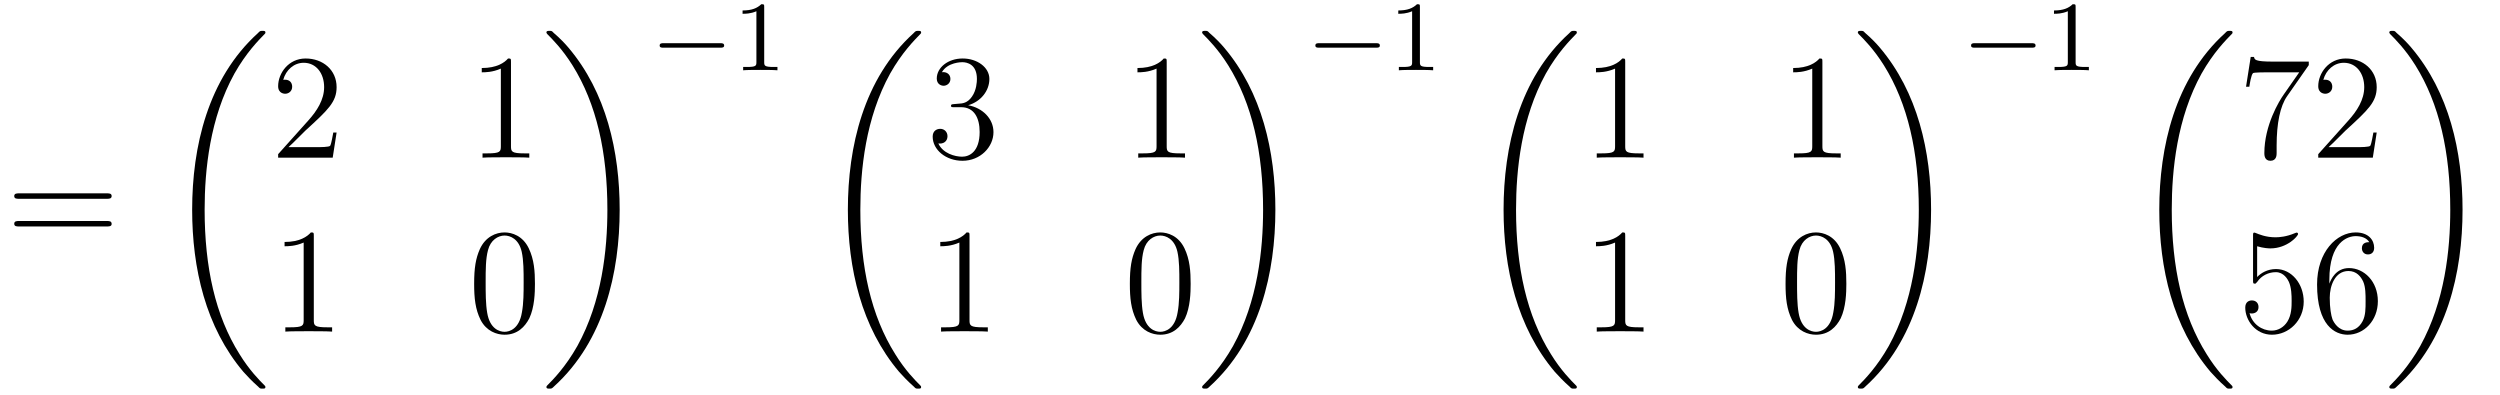
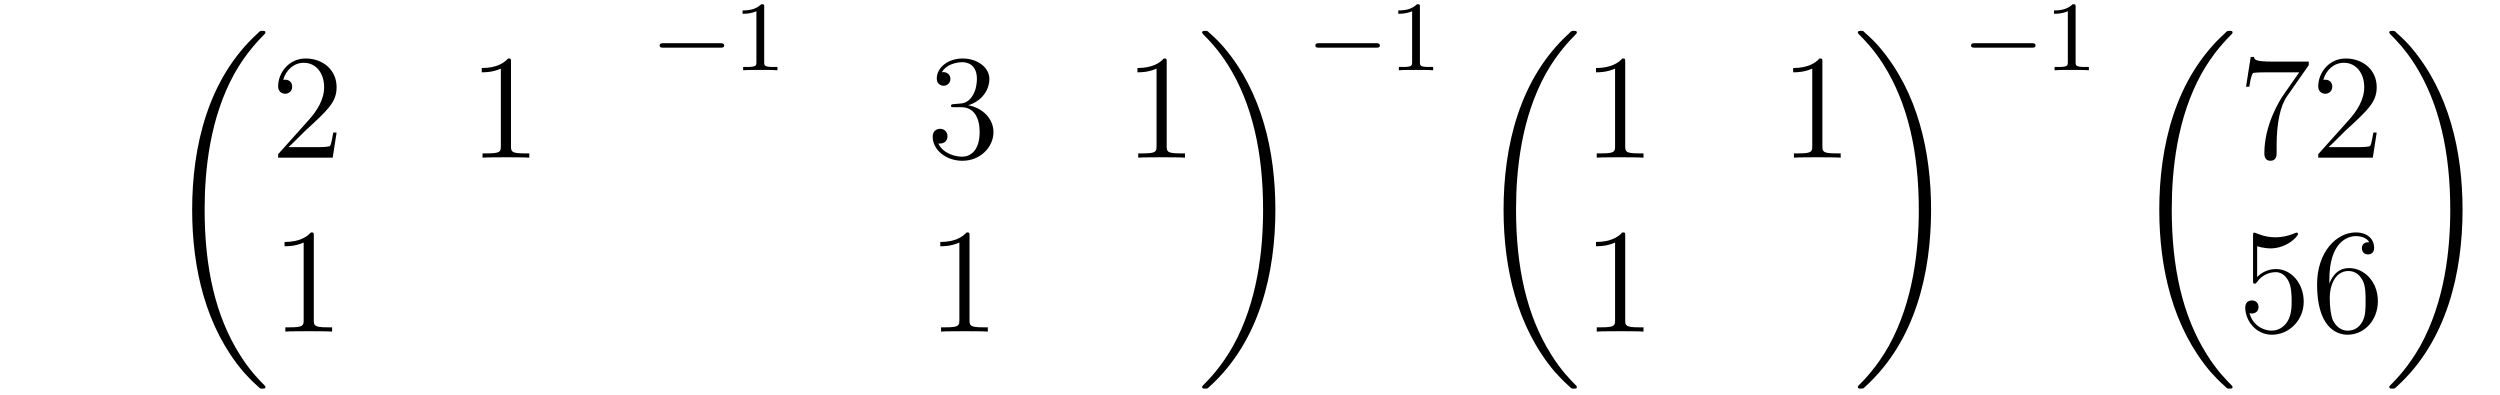
<svg xmlns="http://www.w3.org/2000/svg" xmlns:xlink="http://www.w3.org/1999/xlink" viewBox="0 0 200.474 31.674">
  <defs>
    <g>
      <g id="glyph-0-0">
-         <path d="M 8.062 -3.875 C 8.234 -3.875 8.453 -3.875 8.453 -4.094 C 8.453 -4.312 8.25 -4.312 8.062 -4.312 L 1.031 -4.312 C 0.859 -4.312 0.641 -4.312 0.641 -4.094 C 0.641 -3.875 0.844 -3.875 1.031 -3.875 Z M 8.062 -1.656 C 8.234 -1.656 8.453 -1.656 8.453 -1.859 C 8.453 -2.094 8.25 -2.094 8.062 -2.094 L 1.031 -2.094 C 0.859 -2.094 0.641 -2.094 0.641 -1.875 C 0.641 -1.656 0.844 -1.656 1.031 -1.656 Z M 8.062 -1.656 " />
-       </g>
+         </g>
      <g id="glyph-0-1">
        <path d="M 5.266 -2.016 L 5 -2.016 C 4.953 -1.812 4.859 -1.141 4.75 -0.953 C 4.656 -0.844 3.984 -0.844 3.625 -0.844 L 1.406 -0.844 C 1.734 -1.125 2.469 -1.891 2.766 -2.172 C 4.594 -3.844 5.266 -4.469 5.266 -5.656 C 5.266 -7.031 4.172 -7.953 2.781 -7.953 C 1.406 -7.953 0.578 -6.766 0.578 -5.734 C 0.578 -5.125 1.109 -5.125 1.141 -5.125 C 1.406 -5.125 1.703 -5.312 1.703 -5.688 C 1.703 -6.031 1.484 -6.25 1.141 -6.25 C 1.047 -6.25 1.016 -6.25 0.984 -6.234 C 1.203 -7.047 1.859 -7.609 2.625 -7.609 C 3.641 -7.609 4.266 -6.75 4.266 -5.656 C 4.266 -4.641 3.688 -3.75 3 -2.984 L 0.578 -0.281 L 0.578 0 L 4.953 0 Z M 5.266 -2.016 " />
      </g>
      <g id="glyph-0-2">
        <path d="M 3.438 -7.656 C 3.438 -7.938 3.438 -7.953 3.203 -7.953 C 2.922 -7.625 2.312 -7.188 1.094 -7.188 L 1.094 -6.844 C 1.359 -6.844 1.953 -6.844 2.625 -7.141 L 2.625 -0.922 C 2.625 -0.484 2.578 -0.344 1.531 -0.344 L 1.156 -0.344 L 1.156 0 C 1.484 -0.031 2.641 -0.031 3.031 -0.031 C 3.438 -0.031 4.578 -0.031 4.906 0 L 4.906 -0.344 L 4.531 -0.344 C 3.484 -0.344 3.438 -0.484 3.438 -0.922 Z M 3.438 -7.656 " />
      </g>
      <g id="glyph-0-3">
-         <path d="M 5.359 -3.828 C 5.359 -4.812 5.297 -5.781 4.859 -6.688 C 4.375 -7.688 3.516 -7.953 2.922 -7.953 C 2.234 -7.953 1.391 -7.609 0.938 -6.609 C 0.609 -5.859 0.484 -5.109 0.484 -3.828 C 0.484 -2.672 0.578 -1.797 1 -0.938 C 1.469 -0.031 2.297 0.25 2.922 0.25 C 3.953 0.25 4.547 -0.375 4.906 -1.062 C 5.328 -1.953 5.359 -3.125 5.359 -3.828 Z M 2.922 0.016 C 2.531 0.016 1.75 -0.203 1.531 -1.5 C 1.406 -2.219 1.406 -3.125 1.406 -3.969 C 1.406 -4.953 1.406 -5.828 1.594 -6.531 C 1.797 -7.344 2.406 -7.703 2.922 -7.703 C 3.375 -7.703 4.062 -7.438 4.297 -6.406 C 4.453 -5.719 4.453 -4.781 4.453 -3.969 C 4.453 -3.172 4.453 -2.266 4.312 -1.531 C 4.094 -0.219 3.328 0.016 2.922 0.016 Z M 2.922 0.016 " />
-       </g>
+         </g>
      <g id="glyph-0-4">
        <path d="M 2.203 -4.297 C 2 -4.281 1.953 -4.266 1.953 -4.156 C 1.953 -4.047 2.016 -4.047 2.219 -4.047 L 2.766 -4.047 C 3.797 -4.047 4.25 -3.203 4.25 -2.062 C 4.25 -0.484 3.438 -0.078 2.844 -0.078 C 2.266 -0.078 1.297 -0.344 0.938 -1.141 C 1.328 -1.078 1.672 -1.297 1.672 -1.719 C 1.672 -2.062 1.422 -2.312 1.094 -2.312 C 0.797 -2.312 0.484 -2.141 0.484 -1.688 C 0.484 -0.625 1.547 0.25 2.875 0.25 C 4.297 0.25 5.359 -0.844 5.359 -2.047 C 5.359 -3.141 4.469 -4 3.328 -4.203 C 4.359 -4.5 5.031 -5.375 5.031 -6.312 C 5.031 -7.25 4.047 -7.953 2.891 -7.953 C 1.703 -7.953 0.812 -7.219 0.812 -6.344 C 0.812 -5.875 1.188 -5.766 1.359 -5.766 C 1.609 -5.766 1.906 -5.953 1.906 -6.312 C 1.906 -6.688 1.609 -6.859 1.344 -6.859 C 1.281 -6.859 1.25 -6.859 1.219 -6.844 C 1.672 -7.656 2.797 -7.656 2.859 -7.656 C 3.25 -7.656 4.031 -7.484 4.031 -6.312 C 4.031 -6.078 4 -5.422 3.641 -4.906 C 3.281 -4.375 2.875 -4.344 2.562 -4.328 Z M 2.203 -4.297 " />
      </g>
      <g id="glyph-0-5">
        <path d="M 5.672 -7.422 L 5.672 -7.703 L 2.797 -7.703 C 1.344 -7.703 1.328 -7.859 1.281 -8.078 L 1.016 -8.078 L 0.641 -5.688 L 0.906 -5.688 C 0.938 -5.906 1.047 -6.641 1.203 -6.781 C 1.297 -6.844 2.203 -6.844 2.359 -6.844 L 4.906 -6.844 L 3.641 -5.031 C 3.312 -4.562 2.109 -2.609 2.109 -0.359 C 2.109 -0.234 2.109 0.25 2.594 0.25 C 3.094 0.25 3.094 -0.219 3.094 -0.375 L 3.094 -0.969 C 3.094 -2.75 3.375 -4.141 3.938 -4.938 Z M 5.672 -7.422 " />
      </g>
      <g id="glyph-0-6">
        <path d="M 1.531 -6.844 C 2.047 -6.688 2.469 -6.672 2.594 -6.672 C 3.938 -6.672 4.812 -7.656 4.812 -7.828 C 4.812 -7.875 4.781 -7.938 4.703 -7.938 C 4.688 -7.938 4.656 -7.938 4.547 -7.891 C 3.891 -7.609 3.312 -7.562 3 -7.562 C 2.219 -7.562 1.656 -7.812 1.422 -7.906 C 1.344 -7.938 1.312 -7.938 1.297 -7.938 C 1.203 -7.938 1.203 -7.859 1.203 -7.672 L 1.203 -4.125 C 1.203 -3.906 1.203 -3.844 1.344 -3.844 C 1.406 -3.844 1.422 -3.844 1.547 -4 C 1.875 -4.484 2.438 -4.766 3.031 -4.766 C 3.672 -4.766 3.984 -4.188 4.078 -3.984 C 4.281 -3.516 4.297 -2.922 4.297 -2.469 C 4.297 -2.016 4.297 -1.344 3.953 -0.797 C 3.688 -0.375 3.234 -0.078 2.703 -0.078 C 1.906 -0.078 1.141 -0.609 0.922 -1.484 C 0.984 -1.453 1.047 -1.453 1.109 -1.453 C 1.312 -1.453 1.641 -1.562 1.641 -1.969 C 1.641 -2.312 1.406 -2.5 1.109 -2.5 C 0.891 -2.5 0.578 -2.391 0.578 -1.922 C 0.578 -0.906 1.406 0.25 2.719 0.25 C 4.078 0.25 5.266 -0.891 5.266 -2.406 C 5.266 -3.828 4.297 -5.016 3.047 -5.016 C 2.359 -5.016 1.844 -4.703 1.531 -4.375 Z M 1.531 -6.844 " />
      </g>
      <g id="glyph-0-7">
        <path d="M 1.469 -4.156 C 1.469 -7.188 2.938 -7.656 3.578 -7.656 C 4.016 -7.656 4.453 -7.531 4.672 -7.172 C 4.531 -7.172 4.078 -7.172 4.078 -6.688 C 4.078 -6.422 4.25 -6.188 4.562 -6.188 C 4.859 -6.188 5.062 -6.375 5.062 -6.719 C 5.062 -7.344 4.609 -7.953 3.578 -7.953 C 2.062 -7.953 0.484 -6.406 0.484 -3.781 C 0.484 -0.484 1.922 0.25 2.938 0.25 C 4.25 0.25 5.359 -0.891 5.359 -2.438 C 5.359 -4.031 4.25 -5.094 3.047 -5.094 C 1.984 -5.094 1.594 -4.172 1.469 -3.844 Z M 2.938 -0.078 C 2.188 -0.078 1.828 -0.734 1.719 -0.984 C 1.609 -1.297 1.5 -1.891 1.5 -2.719 C 1.5 -3.672 1.922 -4.859 3 -4.859 C 3.656 -4.859 4 -4.406 4.188 -4 C 4.375 -3.562 4.375 -2.969 4.375 -2.453 C 4.375 -1.844 4.375 -1.297 4.141 -0.844 C 3.844 -0.281 3.422 -0.078 2.938 -0.078 Z M 2.938 -0.078 " />
      </g>
      <g id="glyph-1-0">
        <path d="M 8.359 28.078 C 8.359 28.031 8.344 28 8.312 27.969 C 7.875 27.531 7.078 26.734 6.281 25.438 C 4.344 22.359 3.484 18.469 3.484 13.859 C 3.484 10.656 3.906 6.5 5.875 2.938 C 6.828 1.25 7.812 0.266 8.328 -0.266 C 8.359 -0.297 8.359 -0.328 8.359 -0.359 C 8.359 -0.484 8.281 -0.484 8.109 -0.484 C 7.953 -0.484 7.922 -0.484 7.75 -0.297 C 3.734 3.344 2.484 8.828 2.484 13.859 C 2.484 18.547 3.562 23.281 6.594 26.859 C 6.844 27.141 7.297 27.625 7.781 28.047 C 7.922 28.203 7.953 28.203 8.109 28.203 C 8.281 28.203 8.359 28.203 8.359 28.078 Z M 8.359 28.078 " />
      </g>
      <g id="glyph-1-1">
        <path d="M 6.297 13.859 C 6.297 9.172 5.219 4.438 2.188 0.859 C 1.953 0.578 1.5 0.094 1 -0.328 C 0.859 -0.484 0.844 -0.484 0.672 -0.484 C 0.531 -0.484 0.422 -0.484 0.422 -0.359 C 0.422 -0.312 0.469 -0.266 0.484 -0.234 C 0.906 0.188 1.703 0.984 2.516 2.281 C 4.438 5.359 5.312 9.25 5.312 13.859 C 5.312 17.062 4.875 21.219 2.906 24.781 C 1.953 26.469 0.969 27.469 0.469 27.969 C 0.438 28 0.422 28.047 0.422 28.078 C 0.422 28.203 0.531 28.203 0.672 28.203 C 0.844 28.203 0.859 28.203 1.047 28.016 C 5.047 24.375 6.297 18.891 6.297 13.859 Z M 6.297 13.859 " />
      </g>
      <g id="glyph-2-0">
        <path d="M 5.562 -1.812 C 5.703 -1.812 5.875 -1.812 5.875 -1.984 C 5.875 -2.172 5.703 -2.172 5.562 -2.172 L 1 -2.172 C 0.875 -2.172 0.703 -2.172 0.703 -1.984 C 0.703 -1.812 0.875 -1.812 1 -1.812 Z M 5.562 -1.812 " />
      </g>
      <g id="glyph-3-0">
        <path d="M 2.5 -5.078 C 2.5 -5.297 2.484 -5.297 2.266 -5.297 C 1.938 -4.984 1.516 -4.797 0.766 -4.797 L 0.766 -4.531 C 0.984 -4.531 1.406 -4.531 1.875 -4.734 L 1.875 -0.656 C 1.875 -0.359 1.844 -0.266 1.094 -0.266 L 0.812 -0.266 L 0.812 0 C 1.141 -0.031 1.828 -0.031 2.188 -0.031 C 2.547 -0.031 3.234 -0.031 3.562 0 L 3.562 -0.266 L 3.281 -0.266 C 2.531 -0.266 2.5 -0.359 2.5 -0.656 Z M 2.5 -5.078 " />
      </g>
    </g>
    <clipPath id="clip-0">
      <path clip-rule="nonzero" d="M 15 2 L 22 2 L 22 31.676 L 15 31.676 Z M 15 2 " />
    </clipPath>
    <clipPath id="clip-1">
-       <path clip-rule="nonzero" d="M 43 2 L 50 2 L 50 31.676 L 43 31.676 Z M 43 2 " />
-     </clipPath>
+       </clipPath>
    <clipPath id="clip-2">
-       <path clip-rule="nonzero" d="M 67 2 L 74 2 L 74 31.676 L 67 31.676 Z M 67 2 " />
-     </clipPath>
+       </clipPath>
    <clipPath id="clip-3">
      <path clip-rule="nonzero" d="M 96 2 L 103 2 L 103 31.676 L 96 31.676 Z M 96 2 " />
    </clipPath>
    <clipPath id="clip-4">
      <path clip-rule="nonzero" d="M 120 2 L 127 2 L 127 31.676 L 120 31.676 Z M 120 2 " />
    </clipPath>
    <clipPath id="clip-5">
      <path clip-rule="nonzero" d="M 148 2 L 155 2 L 155 31.676 L 148 31.676 Z M 148 2 " />
    </clipPath>
    <clipPath id="clip-6">
      <path clip-rule="nonzero" d="M 173 2 L 180 2 L 180 31.676 L 173 31.676 Z M 173 2 " />
    </clipPath>
    <clipPath id="clip-7">
      <path clip-rule="nonzero" d="M 191 2 L 198 2 L 198 31.676 L 191 31.676 Z M 191 2 " />
    </clipPath>
  </defs>
  <g fill="rgb(0%, 0%, 0%)" fill-opacity="1">
    <use xlink:href="#glyph-0-0" x="0.5" y="19.816" />
  </g>
  <g clip-path="url(#clip-0)">
    <g fill="rgb(0%, 0%, 0%)" fill-opacity="1">
      <use xlink:href="#glyph-1-0" x="12.925" y="2.96" />
    </g>
  </g>
  <g fill="rgb(0%, 0%, 0%)" fill-opacity="1">
    <use xlink:href="#glyph-0-1" x="21.726" y="12.643" />
  </g>
  <g fill="rgb(0%, 0%, 0%)" fill-opacity="1">
    <use xlink:href="#glyph-0-2" x="37.538" y="12.643" />
  </g>
  <g fill="rgb(0%, 0%, 0%)" fill-opacity="1">
    <use xlink:href="#glyph-0-2" x="21.726" y="26.591" />
  </g>
  <g fill="rgb(0%, 0%, 0%)" fill-opacity="1">
    <use xlink:href="#glyph-0-3" x="37.538" y="26.591" />
  </g>
  <g clip-path="url(#clip-1)">
    <g fill="rgb(0%, 0%, 0%)" fill-opacity="1">
      <use xlink:href="#glyph-1-1" x="43.394" y="2.96" />
    </g>
  </g>
  <g fill="rgb(0%, 0%, 0%)" fill-opacity="1">
    <use xlink:href="#glyph-2-0" x="52.195" y="5.636" />
  </g>
  <g fill="rgb(0%, 0%, 0%)" fill-opacity="1">
    <use xlink:href="#glyph-3-0" x="58.781" y="5.636" />
  </g>
  <g clip-path="url(#clip-2)">
    <g fill="rgb(0%, 0%, 0%)" fill-opacity="1">
      <use xlink:href="#glyph-1-0" x="65.506" y="2.96" />
    </g>
  </g>
  <g fill="rgb(0%, 0%, 0%)" fill-opacity="1">
    <use xlink:href="#glyph-0-4" x="74.307" y="12.643" />
  </g>
  <g fill="rgb(0%, 0%, 0%)" fill-opacity="1">
    <use xlink:href="#glyph-0-2" x="90.119" y="12.643" />
  </g>
  <g fill="rgb(0%, 0%, 0%)" fill-opacity="1">
    <use xlink:href="#glyph-0-2" x="74.307" y="26.591" />
  </g>
  <g fill="rgb(0%, 0%, 0%)" fill-opacity="1">
    <use xlink:href="#glyph-0-3" x="90.119" y="26.591" />
  </g>
  <g clip-path="url(#clip-3)">
    <g fill="rgb(0%, 0%, 0%)" fill-opacity="1">
      <use xlink:href="#glyph-1-1" x="95.975" y="2.96" />
    </g>
  </g>
  <g fill="rgb(0%, 0%, 0%)" fill-opacity="1">
    <use xlink:href="#glyph-2-0" x="104.775" y="5.636" />
  </g>
  <g fill="rgb(0%, 0%, 0%)" fill-opacity="1">
    <use xlink:href="#glyph-3-0" x="111.362" y="5.636" />
  </g>
  <g clip-path="url(#clip-4)">
    <g fill="rgb(0%, 0%, 0%)" fill-opacity="1">
      <use xlink:href="#glyph-1-0" x="118.087" y="2.96" />
    </g>
  </g>
  <g fill="rgb(0%, 0%, 0%)" fill-opacity="1">
    <use xlink:href="#glyph-0-2" x="126.887" y="12.643" />
  </g>
  <g fill="rgb(0%, 0%, 0%)" fill-opacity="1">
    <use xlink:href="#glyph-0-2" x="142.699" y="12.643" />
  </g>
  <g fill="rgb(0%, 0%, 0%)" fill-opacity="1">
    <use xlink:href="#glyph-0-2" x="126.887" y="26.591" />
  </g>
  <g fill="rgb(0%, 0%, 0%)" fill-opacity="1">
    <use xlink:href="#glyph-0-3" x="142.699" y="26.591" />
  </g>
  <g clip-path="url(#clip-5)">
    <g fill="rgb(0%, 0%, 0%)" fill-opacity="1">
      <use xlink:href="#glyph-1-1" x="148.556" y="2.96" />
    </g>
  </g>
  <g fill="rgb(0%, 0%, 0%)" fill-opacity="1">
    <use xlink:href="#glyph-2-0" x="157.356" y="5.636" />
  </g>
  <g fill="rgb(0%, 0%, 0%)" fill-opacity="1">
    <use xlink:href="#glyph-3-0" x="163.943" y="5.636" />
  </g>
  <g clip-path="url(#clip-6)">
    <g fill="rgb(0%, 0%, 0%)" fill-opacity="1">
      <use xlink:href="#glyph-1-0" x="170.668" y="2.96" />
    </g>
  </g>
  <g fill="rgb(0%, 0%, 0%)" fill-opacity="1">
    <use xlink:href="#glyph-0-5" x="179.468" y="12.643" />
    <use xlink:href="#glyph-0-1" x="185.321" y="12.643" />
  </g>
  <g fill="rgb(0%, 0%, 0%)" fill-opacity="1">
    <use xlink:href="#glyph-0-6" x="179.468" y="26.591" />
    <use xlink:href="#glyph-0-7" x="185.321" y="26.591" />
  </g>
  <g clip-path="url(#clip-7)">
    <g fill="rgb(0%, 0%, 0%)" fill-opacity="1">
      <use xlink:href="#glyph-1-1" x="191.174" y="2.96" />
    </g>
  </g>
</svg>